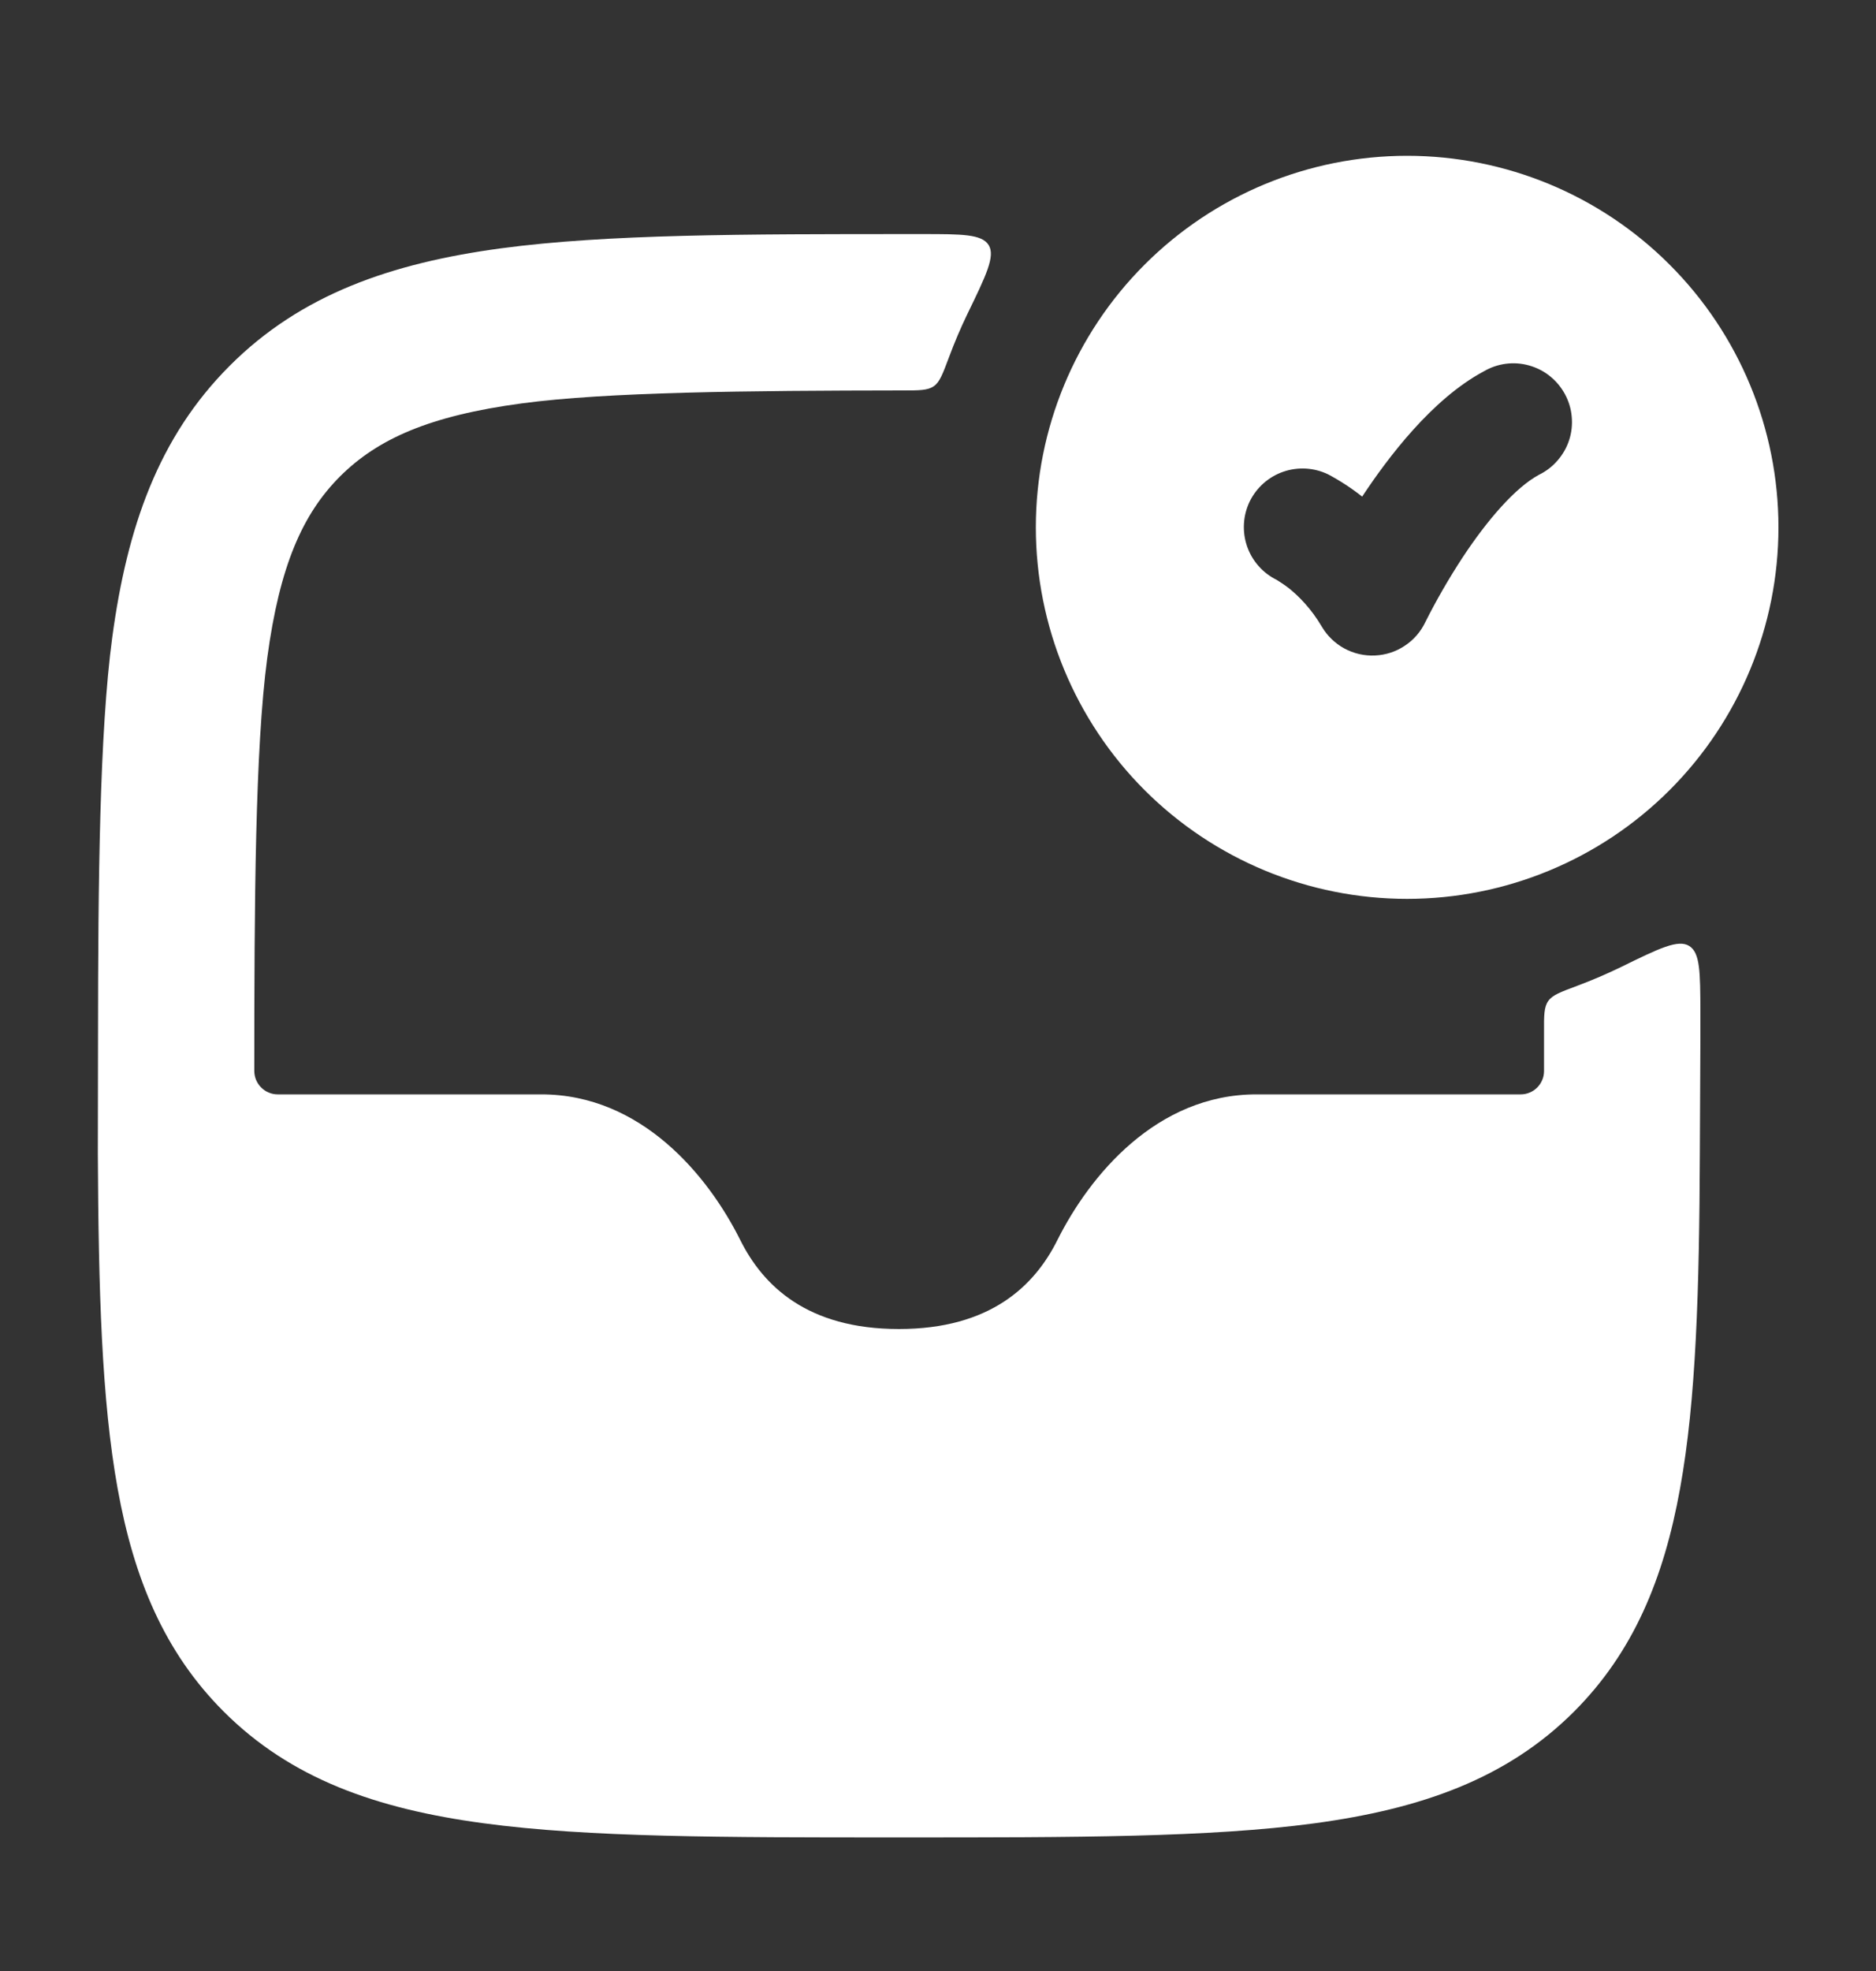
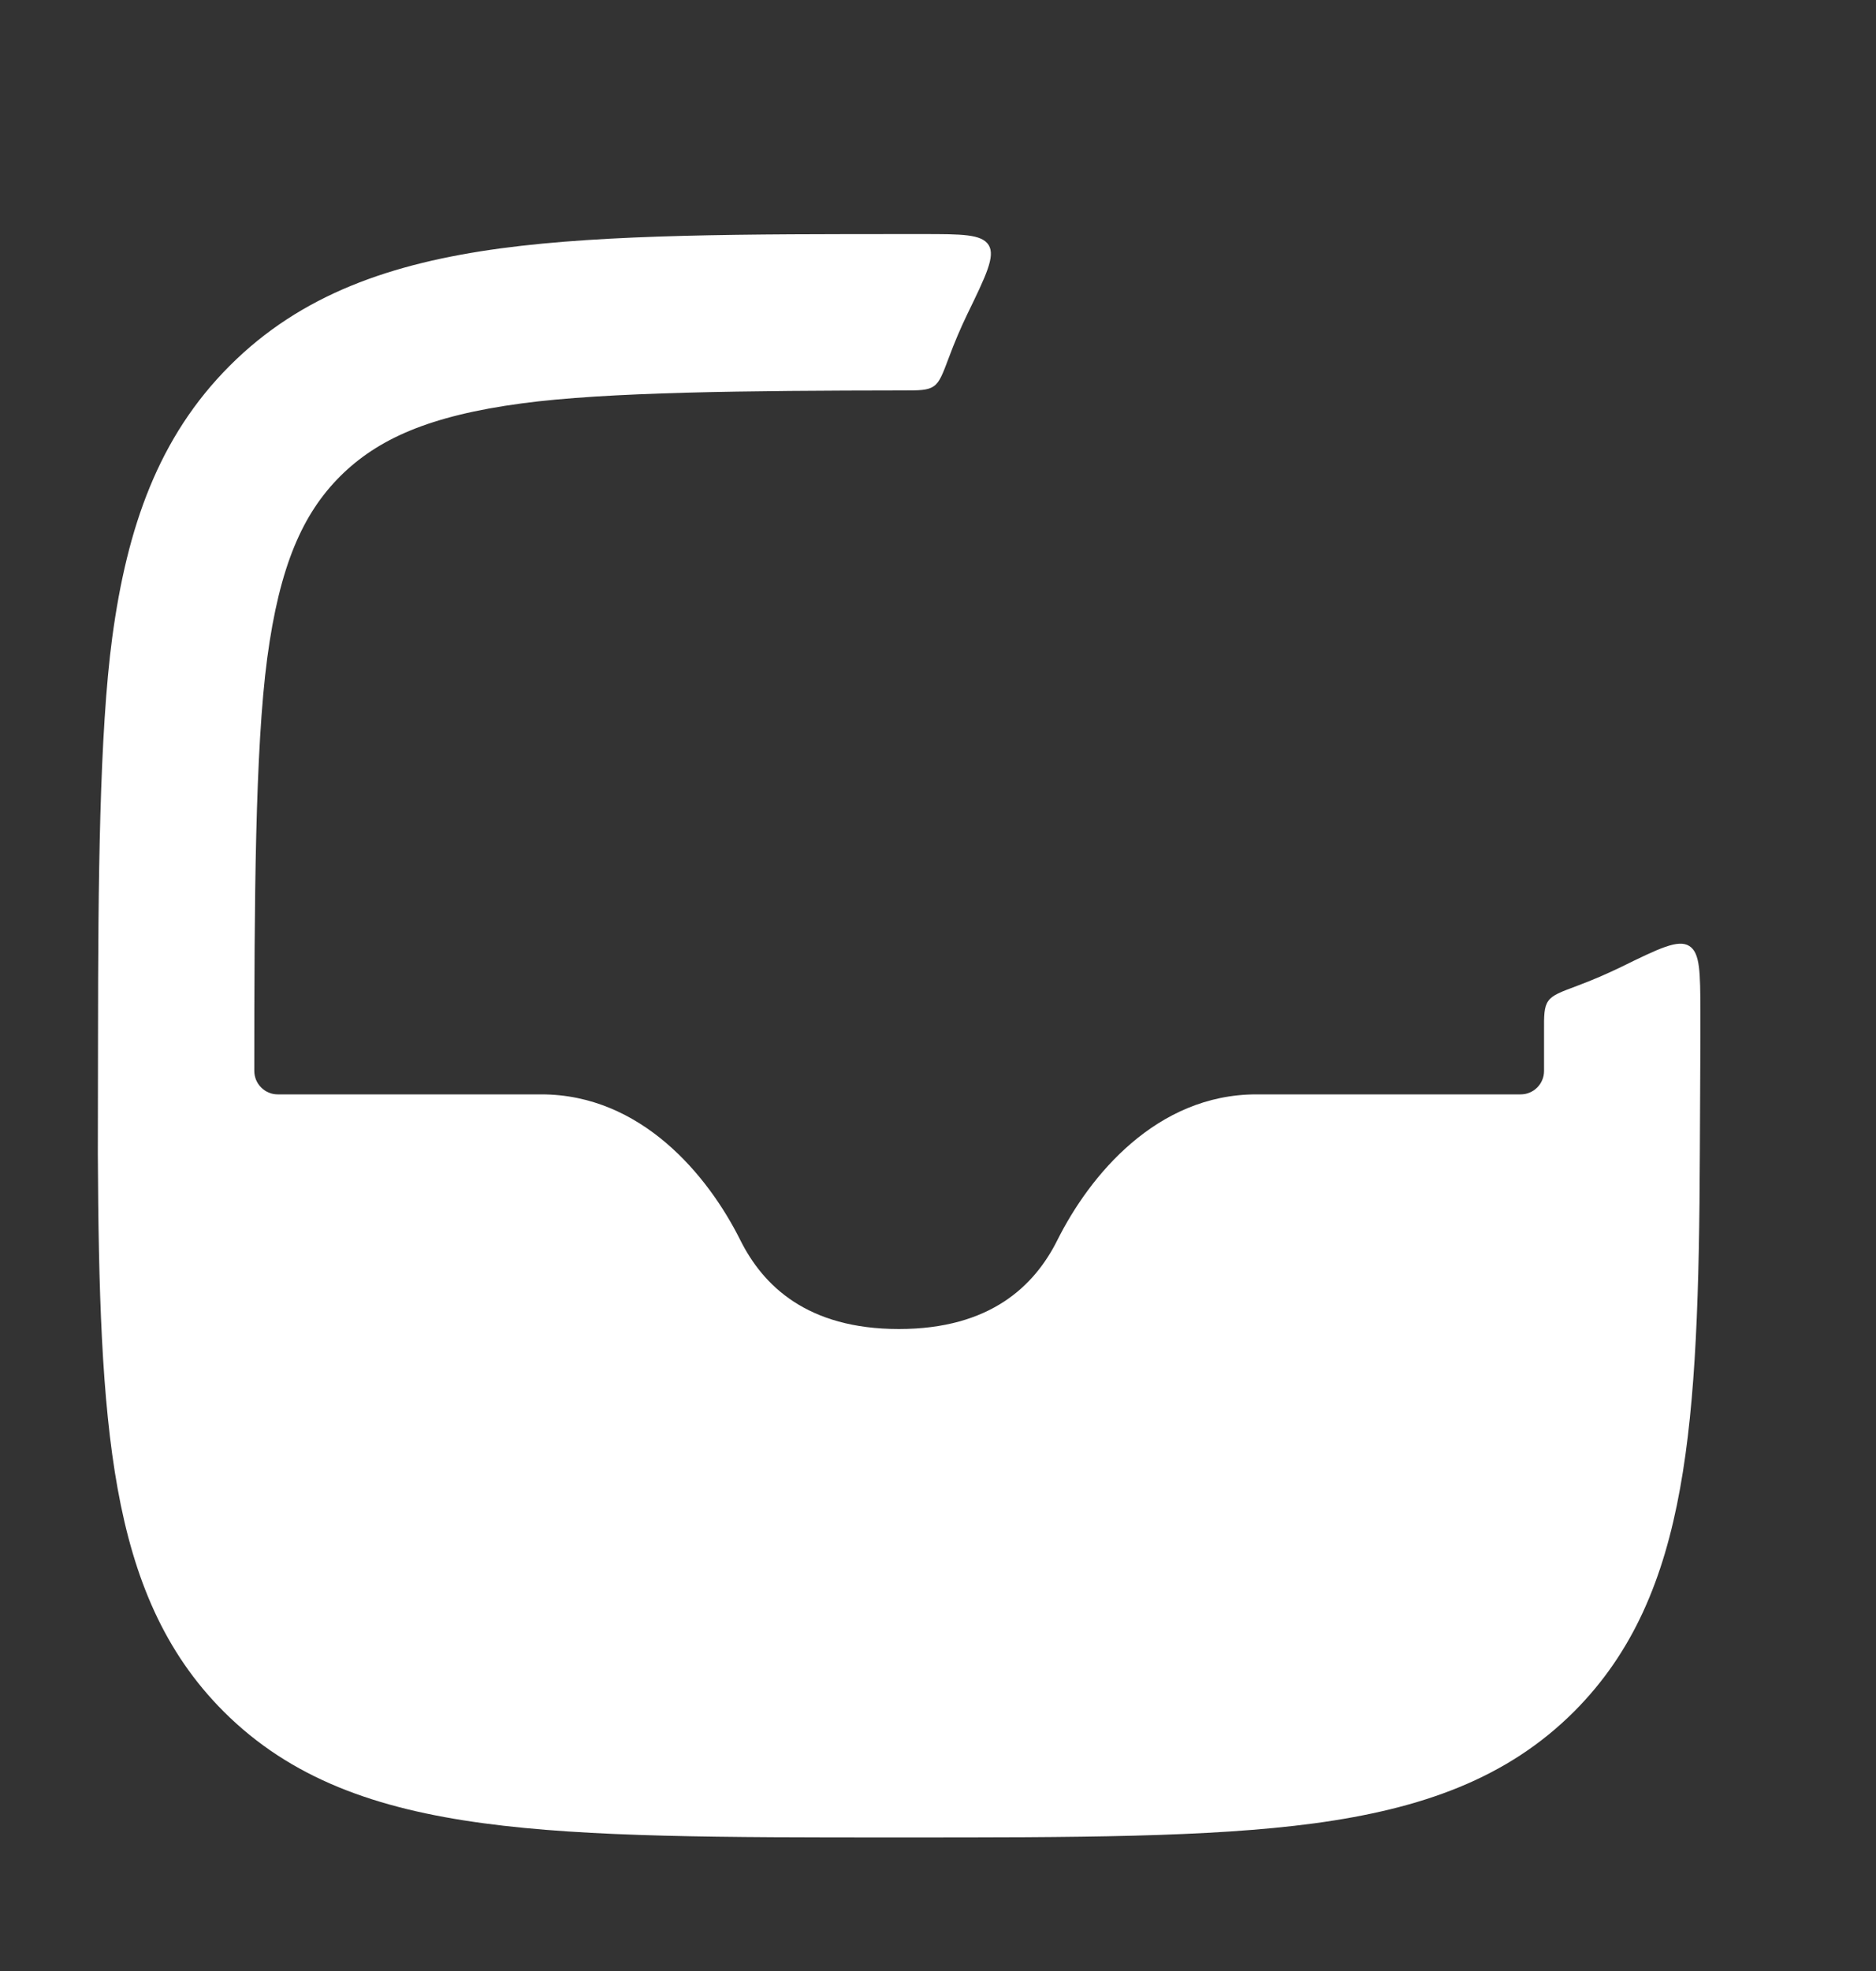
<svg xmlns="http://www.w3.org/2000/svg" width="20" height="21" viewBox="0 0 20 21" fill="none">
  <rect x="0" y="0" width="20" height="21" fill="#333333" stroke="none" />
-   <path fill-rule="evenodd" clip-rule="evenodd" d="M15.001 1.66C13.951 1.66 12.945 2.077 12.202 2.82C11.46 3.562 11.043 4.569 11.043 5.619C11.043 6.668 11.46 7.675 12.202 8.418C12.945 9.16 13.951 9.577 15.001 9.577C16.051 9.577 17.058 9.16 17.8 8.418C18.543 7.675 18.96 6.668 18.96 5.619C18.96 4.569 18.543 3.562 17.8 2.82C17.058 2.077 16.051 1.66 15.001 1.66ZM16.408 5.058C16.484 5.021 16.551 4.969 16.606 4.905C16.661 4.842 16.703 4.768 16.729 4.688C16.755 4.608 16.764 4.523 16.756 4.439C16.749 4.356 16.724 4.274 16.684 4.2C16.644 4.126 16.59 4.061 16.524 4.008C16.459 3.955 16.383 3.917 16.302 3.894C16.221 3.871 16.136 3.865 16.053 3.876C15.969 3.887 15.889 3.915 15.816 3.958C15.267 4.252 14.798 4.874 14.522 5.291C14.408 5.201 14.287 5.122 14.159 5.054C14.01 4.982 13.838 4.972 13.681 5.026C13.525 5.08 13.396 5.194 13.323 5.343C13.251 5.492 13.241 5.664 13.295 5.821C13.349 5.977 13.463 6.106 13.612 6.179C13.612 6.179 13.699 6.233 13.748 6.273C13.846 6.353 13.978 6.483 14.092 6.677C14.15 6.775 14.233 6.855 14.332 6.909C14.432 6.963 14.544 6.989 14.658 6.984C14.771 6.979 14.881 6.944 14.975 6.881C15.07 6.819 15.146 6.732 15.195 6.629C15.314 6.392 15.447 6.162 15.593 5.939C15.857 5.539 16.155 5.194 16.408 5.058Z" fill="white" />
  <path d="M16.818 10.502C16.639 10.569 16.55 10.601 16.506 10.665C16.46 10.73 16.46 10.819 16.461 10.996V11.41C16.461 11.443 16.455 11.476 16.442 11.506C16.43 11.536 16.411 11.564 16.388 11.587C16.365 11.61 16.337 11.629 16.307 11.641C16.277 11.654 16.244 11.66 16.211 11.66H13.395C12.328 11.66 11.616 12.527 11.273 13.212C11.031 13.697 10.561 14.16 9.583 14.16C8.604 14.16 8.134 13.697 7.892 13.212C7.55 12.527 6.838 11.66 5.77 11.66H2.961C2.928 11.66 2.896 11.654 2.866 11.641C2.835 11.629 2.808 11.61 2.785 11.587C2.761 11.564 2.743 11.536 2.73 11.506C2.718 11.476 2.711 11.443 2.711 11.41C2.711 9.617 2.72 7.976 2.849 7.011C2.981 6.026 3.227 5.474 3.626 5.075C4.026 4.677 4.576 4.43 5.562 4.298C6.466 4.176 7.965 4.162 9.625 4.16C9.801 4.16 9.89 4.16 9.955 4.115C10.019 4.071 10.051 3.982 10.118 3.804C10.176 3.648 10.241 3.495 10.313 3.346C10.513 2.934 10.613 2.729 10.54 2.611C10.466 2.494 10.256 2.494 9.834 2.494H9.733C7.92 2.494 6.474 2.494 5.34 2.646C4.17 2.804 3.208 3.137 2.449 3.897C1.688 4.658 1.355 5.619 1.197 6.789C1.06 7.805 1.046 9.408 1.045 11.035L1.043 12.289C1.05 13.739 1.083 14.914 1.254 15.86C1.428 16.824 1.754 17.605 2.384 18.235C3.099 18.95 4.009 19.272 5.156 19.426C6.275 19.577 7.71 19.577 9.535 19.577H9.63C11.456 19.577 12.89 19.577 14.01 19.427C15.156 19.272 16.067 18.95 16.782 18.235C17.411 17.605 17.737 16.824 17.911 15.86C18.083 14.914 18.116 13.739 18.122 12.289L18.128 11.035V10.777C18.126 10.36 18.126 10.152 18.009 10.079C17.891 10.005 17.688 10.104 17.28 10.304C17.131 10.376 16.976 10.443 16.818 10.502Z" fill="white" />
</svg>